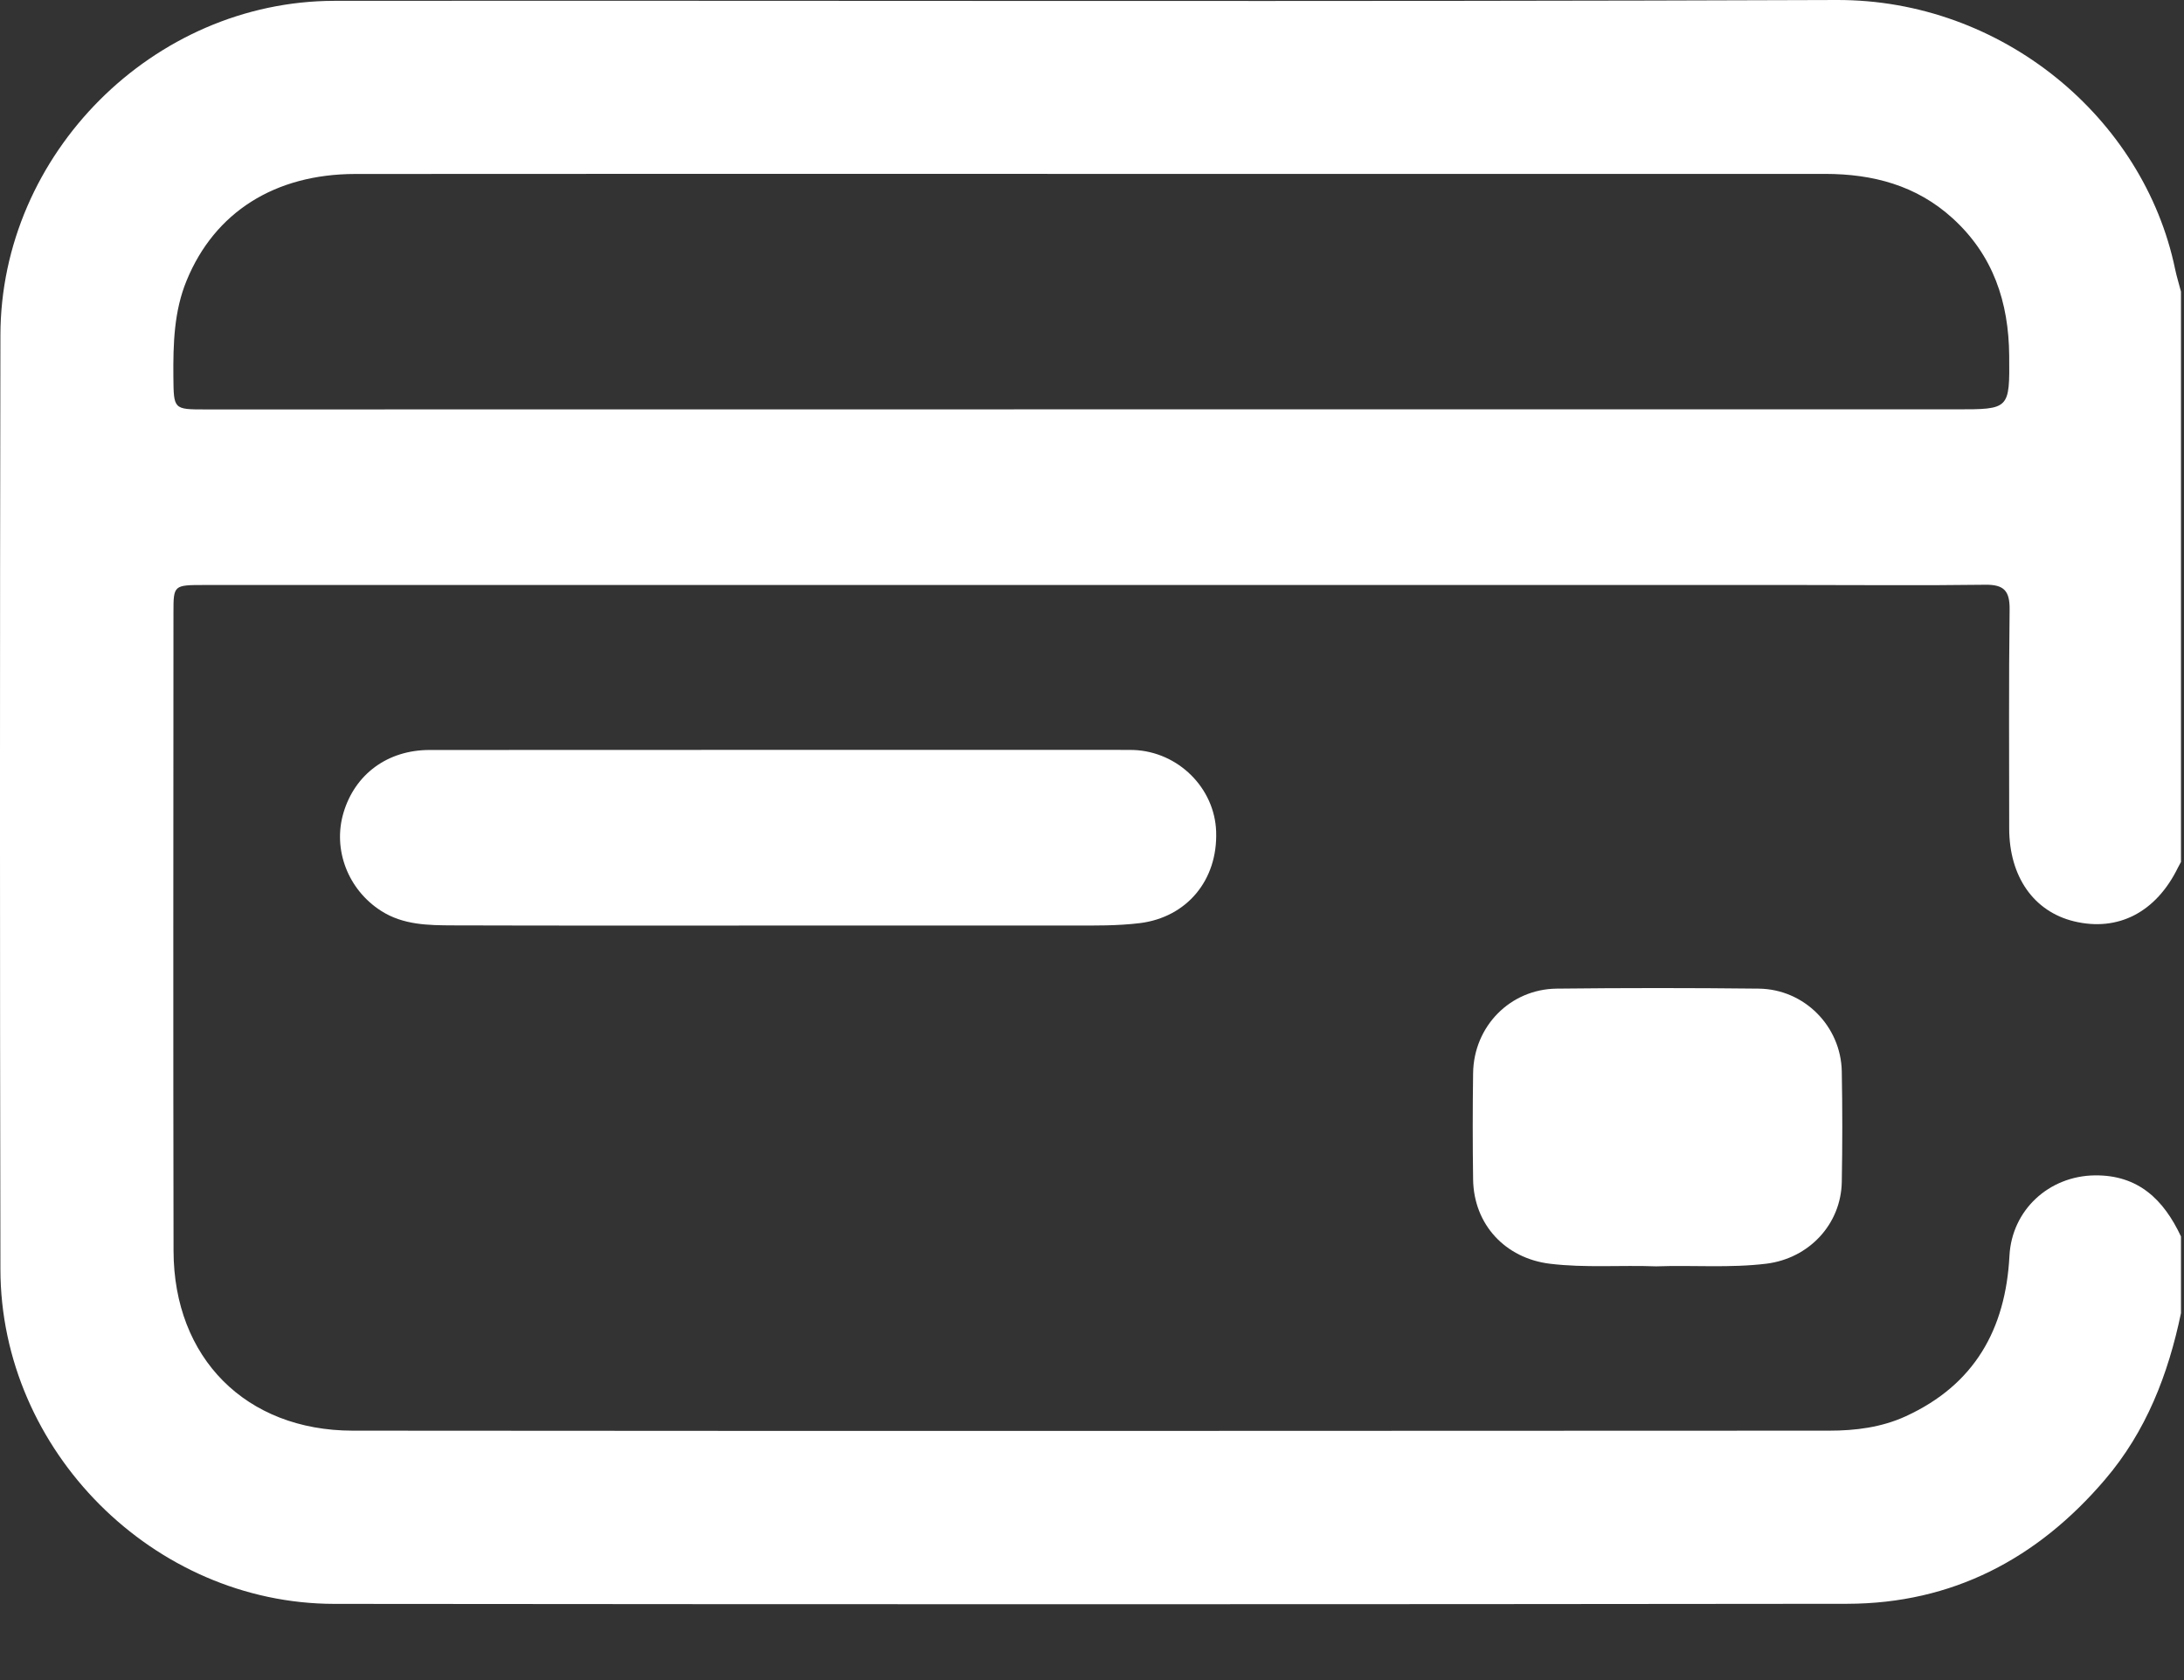
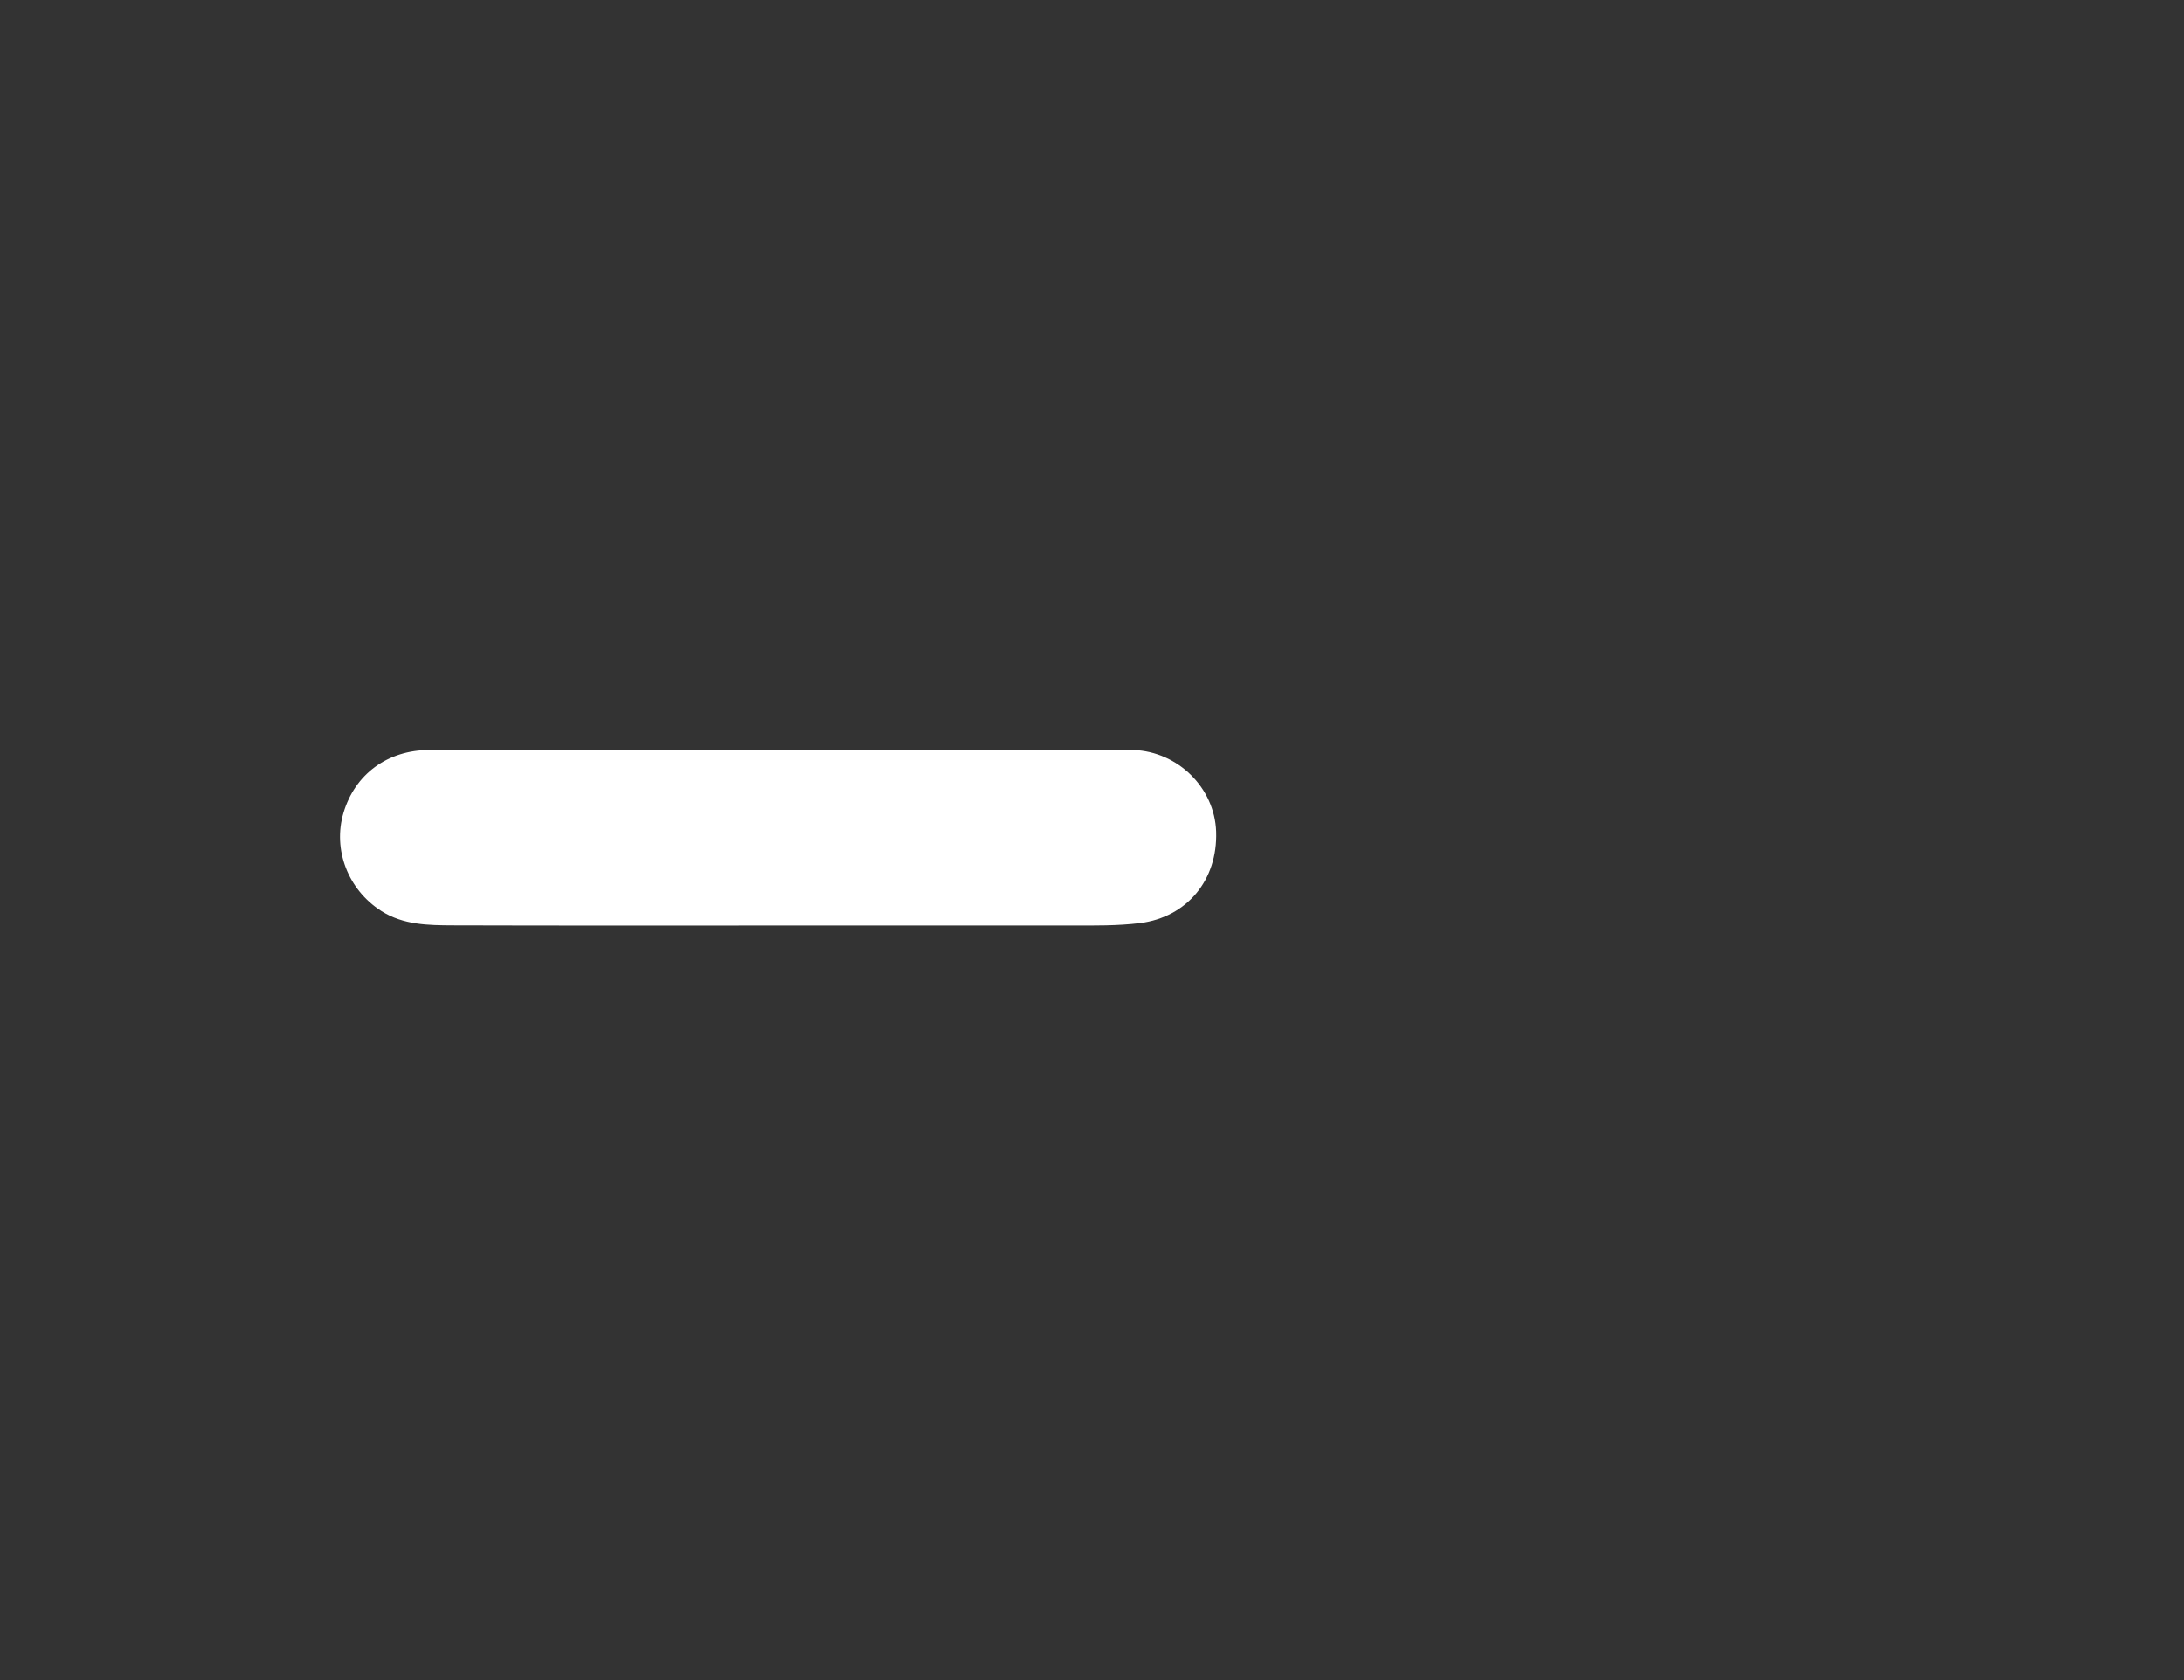
<svg xmlns="http://www.w3.org/2000/svg" width="26" height="20" viewBox="0 0 26 20" fill="none">
  <rect x="0" y="0" width="26" height="20" fill="#333333" stroke="none" />
-   <path d="M25.964 15.632C25.812 16.361 25.55 17.04 25.059 17.614C24.254 18.558 23.24 19.09 21.991 19.092C15.988 19.099 9.984 19.099 3.98 19.093C1.826 19.091 0.008 17.268 0.005 15.111C-0.002 11.404 -0.002 7.697 0.005 3.99C0.008 1.833 1.825 0.012 3.981 0.01C9.943 0.005 15.904 0.022 21.865 2.67855e-05C23.832 -0.007 25.52 1.401 25.894 3.203C25.913 3.293 25.941 3.382 25.964 3.471C25.964 5.735 25.964 7.998 25.964 10.261C25.952 10.284 25.94 10.305 25.928 10.328C25.668 10.86 25.215 11.094 24.692 10.968C24.212 10.852 23.92 10.437 23.919 9.863C23.919 8.993 23.913 8.124 23.924 7.254C23.926 7.034 23.857 6.958 23.634 6.961C22.9 6.971 22.165 6.964 21.431 6.964C15.099 6.964 8.768 6.964 2.436 6.964C2.066 6.964 2.065 6.965 2.065 7.294C2.064 9.827 2.061 12.36 2.066 14.892C2.069 16.166 2.927 17.03 4.199 17.031C10.058 17.036 15.917 17.034 21.776 17.031C22.088 17.031 22.4 16.992 22.689 16.859C23.504 16.485 23.876 15.826 23.922 14.951C23.95 14.404 24.392 13.999 24.938 13.992C25.458 13.986 25.759 14.283 25.964 14.719C25.964 15.025 25.964 15.329 25.964 15.632ZM12.979 4.873C16.415 4.873 19.85 4.873 23.286 4.873C23.924 4.873 23.925 4.873 23.919 4.231C23.913 3.597 23.729 3.038 23.245 2.598C22.813 2.205 22.294 2.071 21.729 2.07C18.775 2.069 15.82 2.07 12.866 2.07C9.987 2.07 7.109 2.068 4.23 2.071C3.272 2.072 2.556 2.526 2.222 3.339C2.071 3.705 2.061 4.094 2.064 4.484C2.068 4.873 2.065 4.874 2.444 4.874C5.956 4.874 9.468 4.873 12.979 4.873Z" fill="white" />
  <path d="M9.269 11.018C7.977 11.018 6.686 11.02 5.394 11.016C5.1 11.015 4.801 11.012 4.538 10.844C4.143 10.592 3.959 10.114 4.089 9.676C4.225 9.217 4.613 8.928 5.114 8.928C7.883 8.926 10.651 8.927 13.419 8.927C13.444 8.927 13.47 8.927 13.495 8.928C14.024 8.948 14.46 9.378 14.478 9.899C14.498 10.479 14.128 10.919 13.571 10.989C13.302 11.022 13.032 11.018 12.762 11.018C11.598 11.019 10.433 11.018 9.269 11.018Z" fill="white" />
-   <path d="M19.716 15.075C19.294 15.059 18.872 15.095 18.452 15.044C17.919 14.979 17.544 14.576 17.537 14.039C17.531 13.617 17.531 13.195 17.537 12.774C17.545 12.218 17.978 11.775 18.532 11.769C19.334 11.76 20.135 11.76 20.937 11.769C21.479 11.775 21.916 12.216 21.926 12.755C21.934 13.194 21.934 13.632 21.926 14.071C21.916 14.576 21.535 14.979 21.031 15.043C20.593 15.097 20.154 15.059 19.716 15.075Z" fill="white" />
</svg>